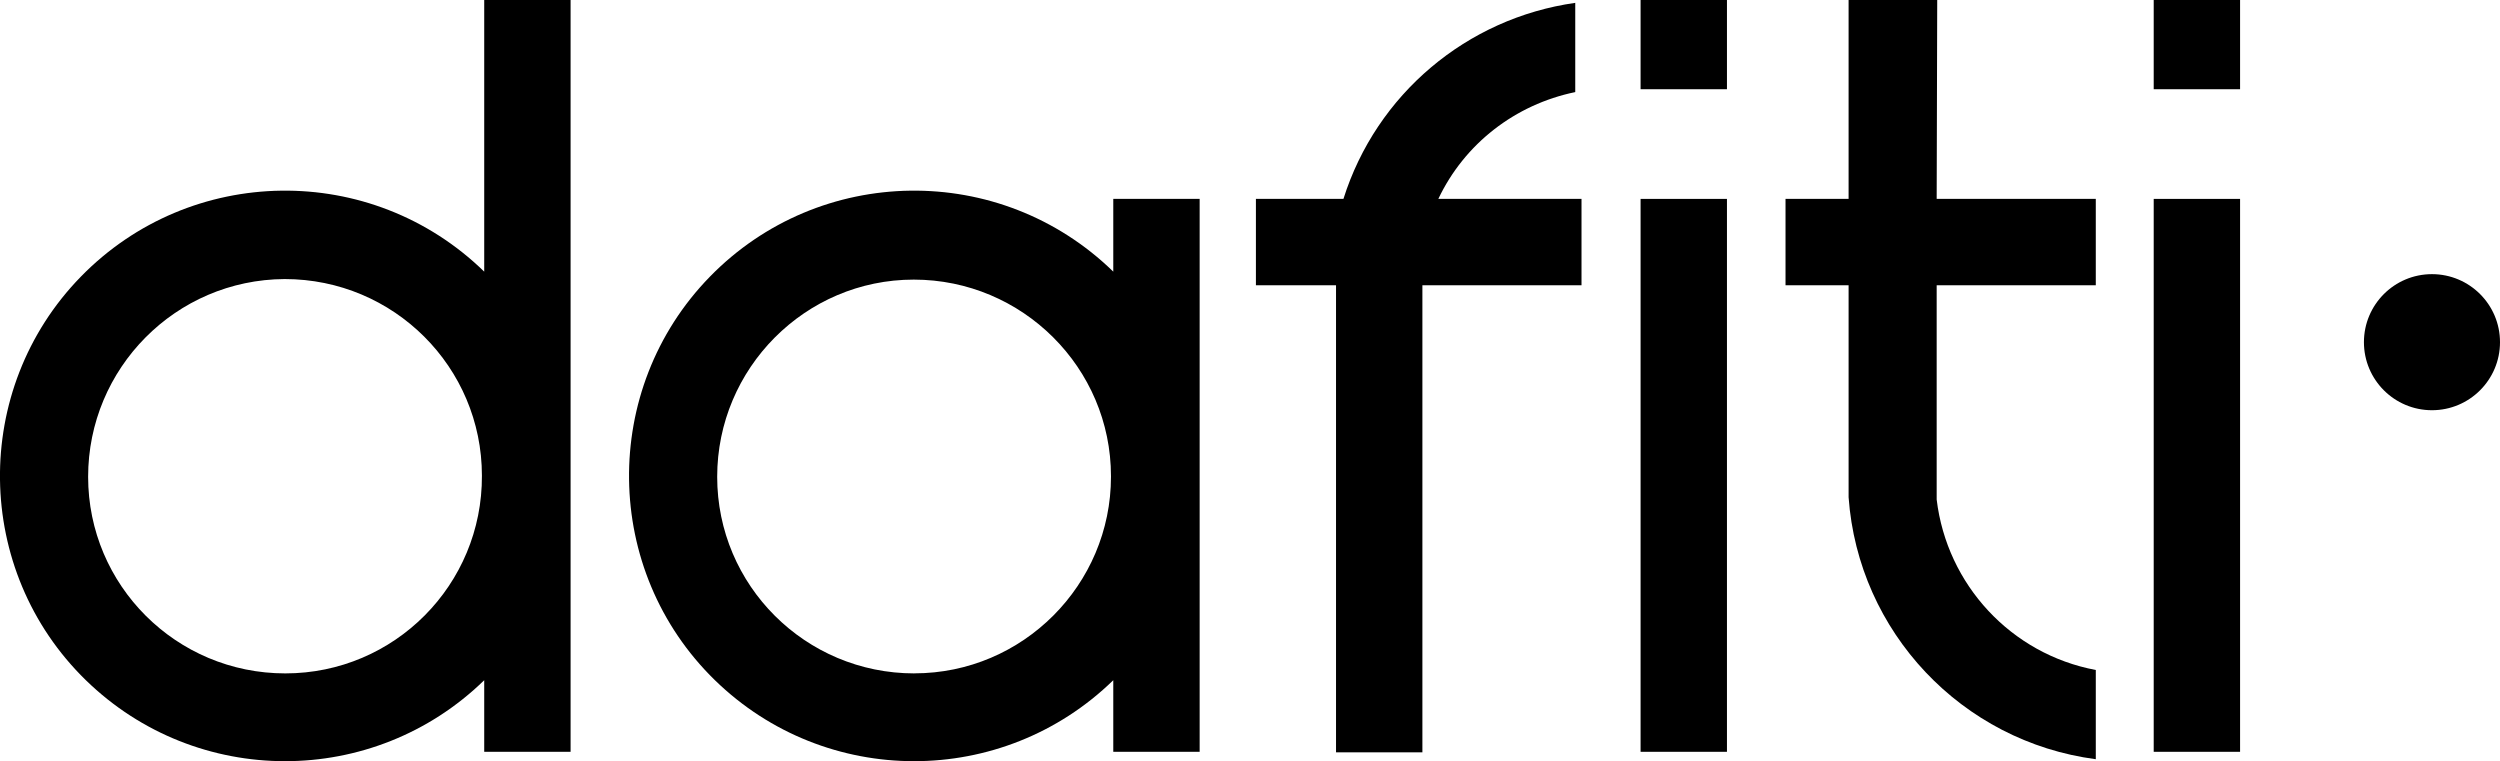
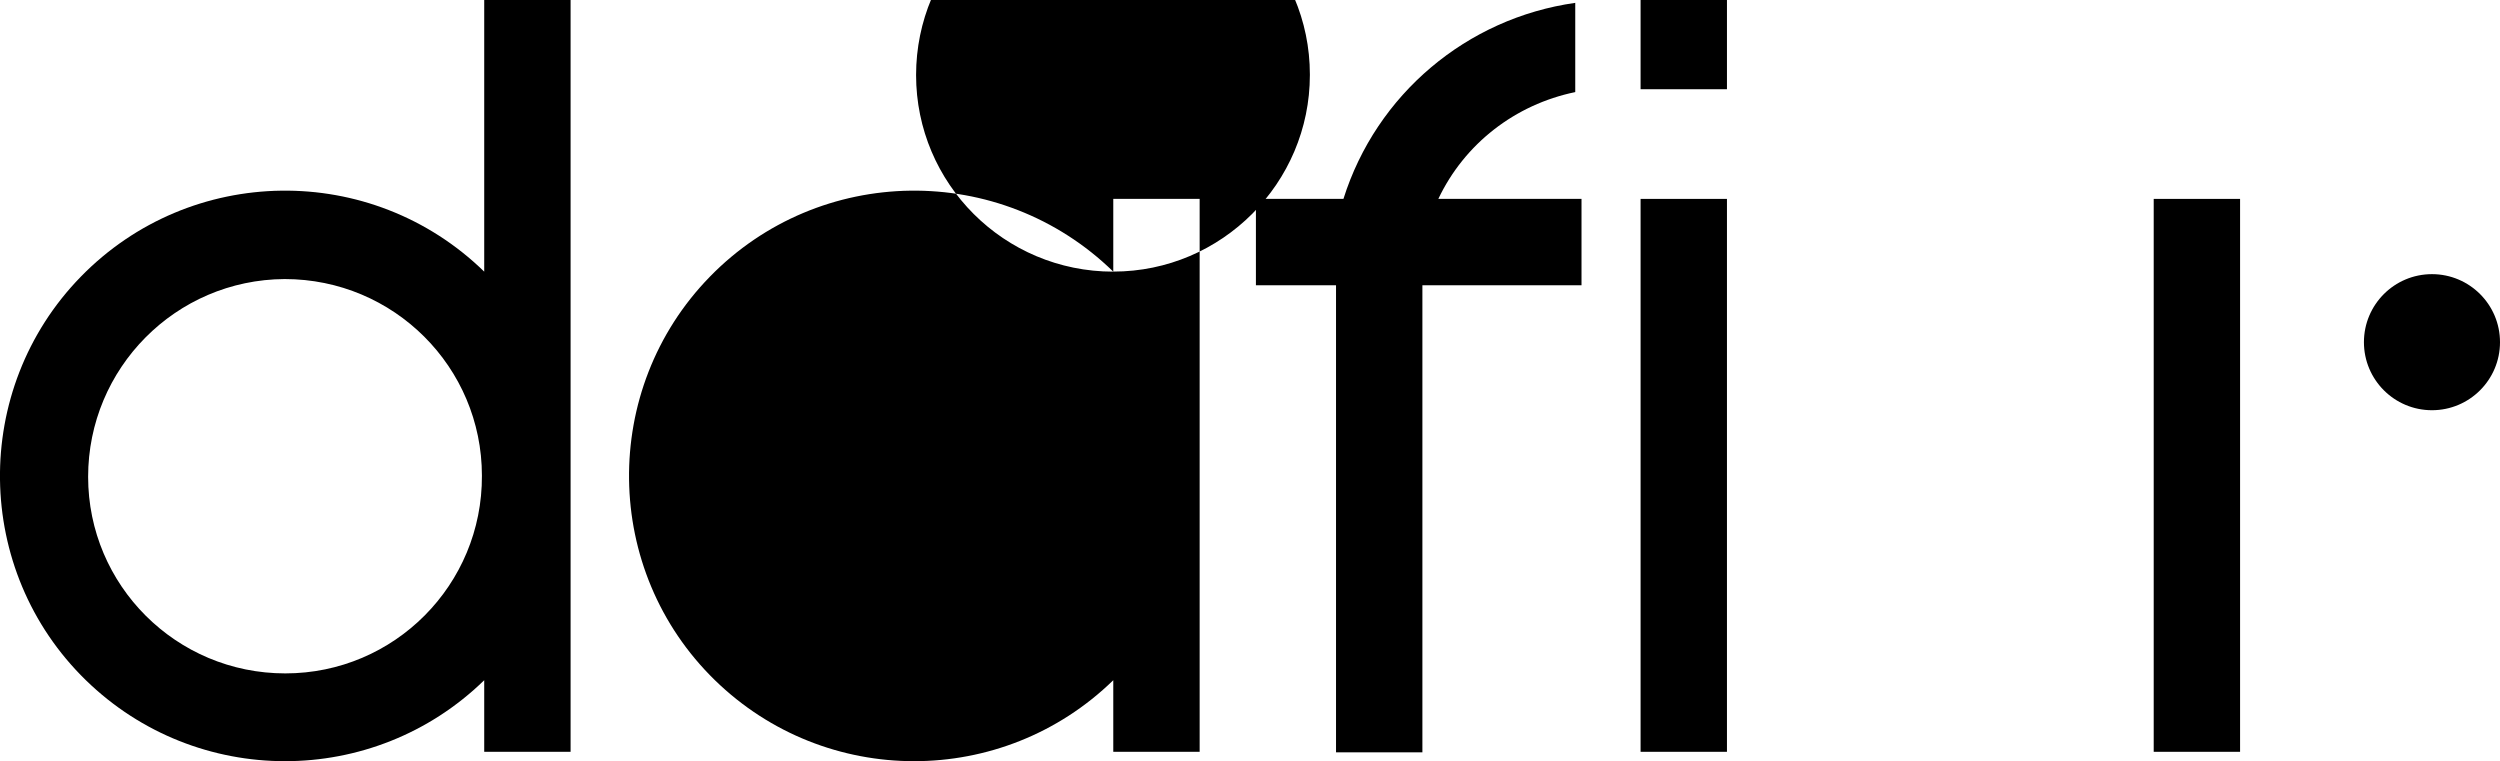
<svg xmlns="http://www.w3.org/2000/svg" id="a" viewBox="0 0 499 151.93">
  <path d="M96.65,54.22c-22.57-22-58.64-21.44-80.53,1.02-21.89,22.46-21.44,58.64,1.02,80.53,22.12,21.55,57.39,21.55,79.51,0v14.29h17.24V0h-17.24V54.22Zm-39.7,80.19c-21.78,0-39.36-17.58-39.36-39.24s17.47-39.36,39.24-39.47c21.78,0,39.36,17.58,39.36,39.24h0c.11,21.78-17.47,39.47-39.24,39.47h0Z" />
  <rect x="327.46" y="39.7" width="17.24" height="110.36" />
  <rect x="429.88" y="39.7" width="17.24" height="110.36" />
  <rect x="327.46" width="17.24" height="17.81" />
-   <rect x="429.88" width="17.24" height="17.81" />
-   <path d="M222.21,54.22c-22.57-22-58.64-21.44-80.53,1.02-21.89,22.46-21.44,58.64,1.02,80.53,22.12,21.55,57.39,21.55,79.51,0v14.29h17.24V39.7h-17.24v14.52Zm-39.7,80.19c-21.78,0-39.36-17.58-39.36-39.24s17.58-39.36,39.24-39.36,39.36,17.58,39.36,39.24v.11c0,21.55-17.58,39.24-39.24,39.24h0Z" />
+   <path d="M222.21,54.22c-22.57-22-58.64-21.44-80.53,1.02-21.89,22.46-21.44,58.64,1.02,80.53,22.12,21.55,57.39,21.55,79.51,0v14.29h17.24V39.7h-17.24v14.52Zc-21.78,0-39.36-17.58-39.36-39.24s17.58-39.36,39.24-39.36,39.36,17.58,39.36,39.24v.11c0,21.55-17.58,39.24-39.24,39.24h0Z" />
  <path d="M314.42,18.37V.57c-21.66,3.06-39.7,18.26-46.27,39.13h-17.47v17.24h15.99v93.23h17.24V56.94h31.76v-17.24h-28.58c5.22-11,15.31-18.83,27.33-21.32Z" />
-   <path d="M386.67,0h-17.69V39.7h-12.59v17.24h12.59v42.31c1.93,26.88,22.57,48.77,49.34,52.29v-17.81c-16.9-3.17-29.72-17.01-31.76-34.02V56.94h31.76v-17.24h-31.76l.11-39.7h0Z" />
  <circle cx="485.42" cy="68.3" r="13.58" />
</svg>